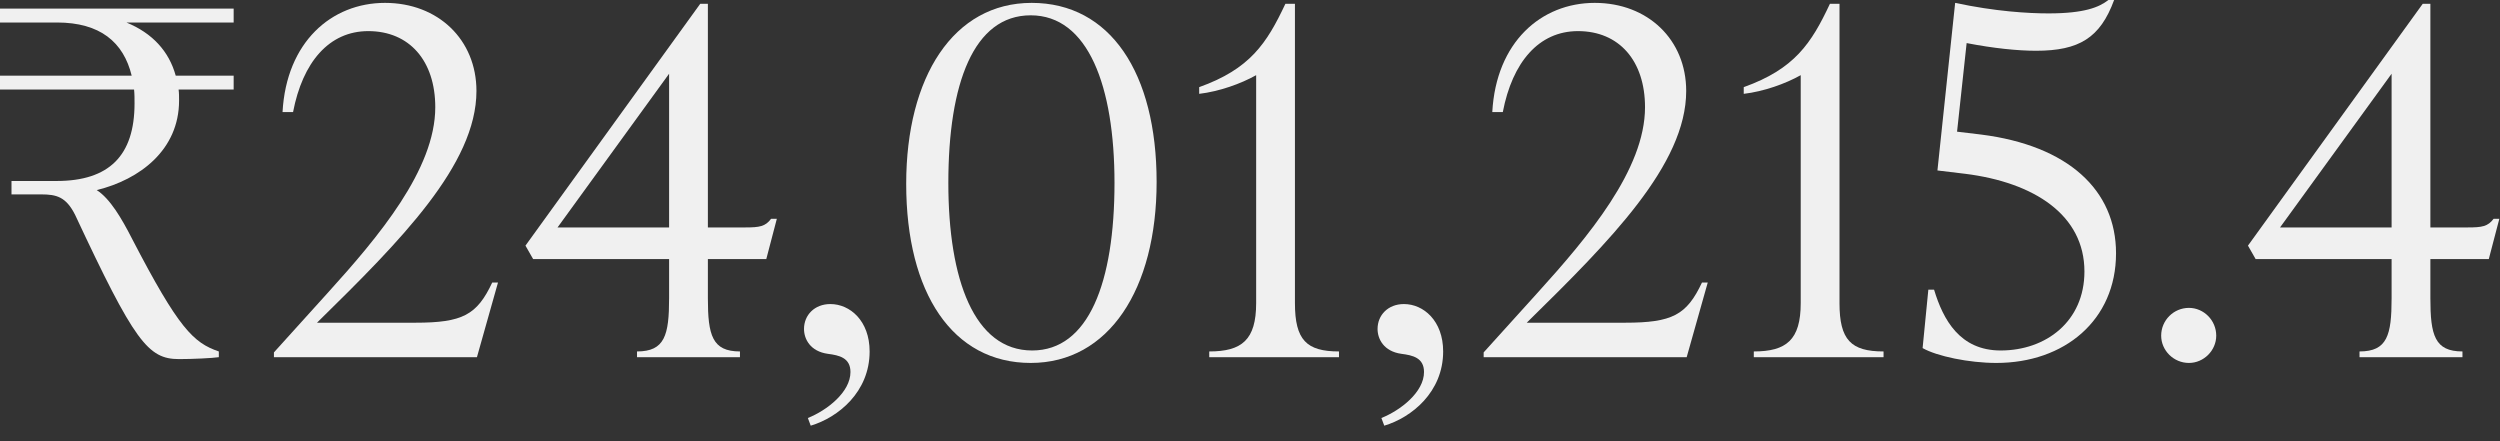
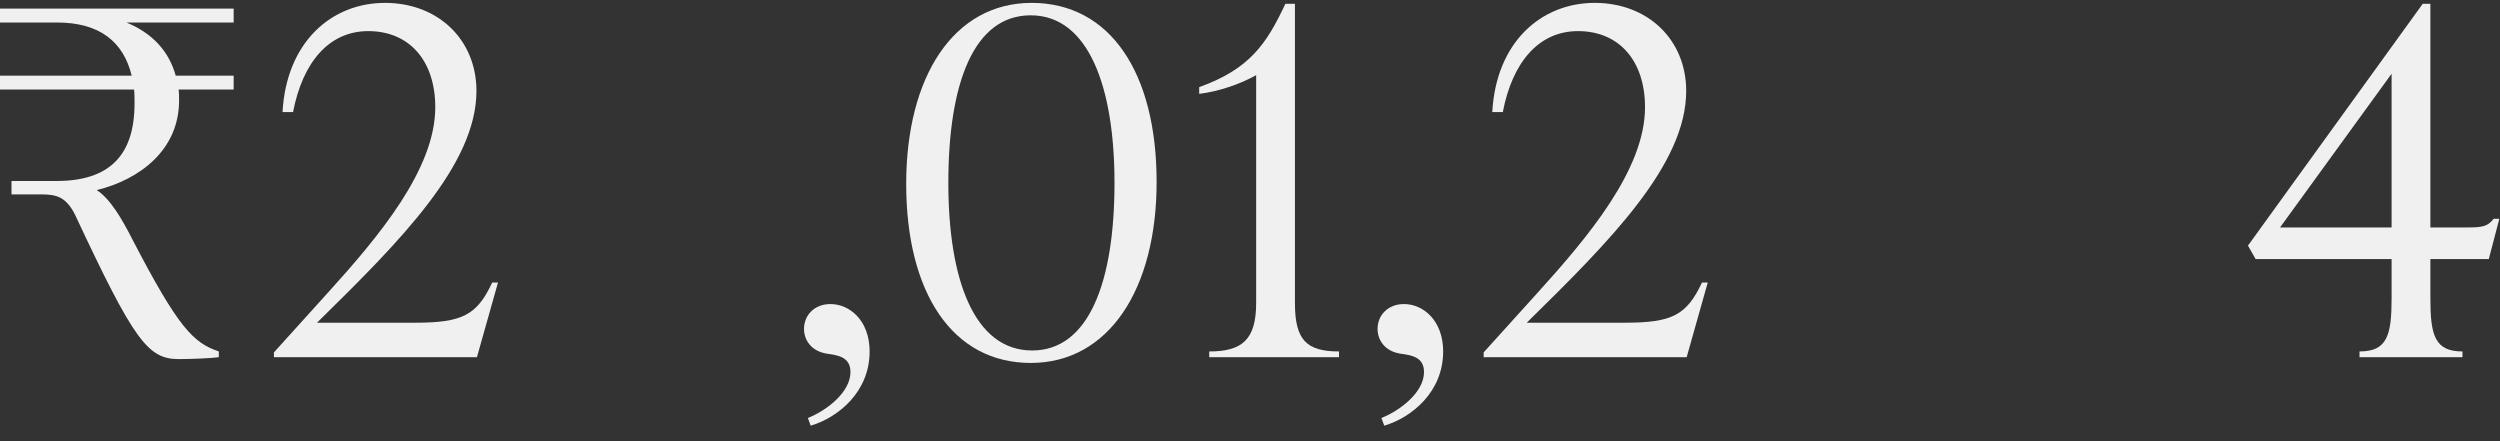
<svg xmlns="http://www.w3.org/2000/svg" fill="none" height="100%" overflow="visible" preserveAspectRatio="none" style="display: block;" viewBox="0 0 119 21" width="100%">
  <rect x="0" y="0" width="119" height="21" fill="#333333" stroke="none" />
  <g id="24,01,215.4">
    <path d="M0 0.41H11.122V1.071H6.017C7.248 1.573 8.045 2.439 8.364 3.601H11.122V4.262H8.501C8.524 4.422 8.524 4.604 8.524 4.786C8.524 7.134 6.655 8.547 4.604 9.048C5.242 9.458 5.789 10.393 6.29 11.373C8.501 15.635 9.208 16.319 10.416 16.729V17.002C10.119 17.048 9.139 17.093 8.524 17.093C7.043 17.093 6.404 16.273 3.578 10.233C3.145 9.367 2.689 9.253 1.96 9.253H0.547V8.615H2.689C5.196 8.615 6.404 7.407 6.404 4.923C6.404 4.695 6.404 4.467 6.382 4.262H0V3.601H6.268C5.88 2.006 4.763 1.071 2.712 1.071H0V0.41Z" fill="#F0F0F0" />
    <path d="M23.431 13.447H23.705L22.702 17.002H13.039V16.774L15.614 13.925C18.007 11.282 20.719 8.068 20.719 5.105C20.719 2.894 19.489 1.481 17.529 1.481C15.66 1.481 14.406 2.963 13.95 5.333H13.449C13.631 2.006 15.774 0.137 18.326 0.137C20.856 0.137 22.679 1.892 22.679 4.33C22.679 7.84 19.033 11.487 15.158 15.293L15.09 15.361H19.762C22.018 15.361 22.702 14.997 23.431 13.447Z" fill="#F0F0F0" />
-     <path d="M36.977 10.416L36.476 12.33H33.695V14.199C33.695 15.954 33.9 16.729 35.222 16.729V17.002H30.322V16.729C31.644 16.729 31.849 15.954 31.849 14.199V12.33H25.376L25.012 11.692L33.33 0.182H33.695V10.826H35.473C36.157 10.826 36.43 10.78 36.703 10.416H36.977ZM31.849 3.51L26.539 10.826H31.849V3.51Z" fill="#F0F0F0" />
    <path d="M38.59 20.262L38.454 19.897C39.365 19.532 40.482 18.666 40.482 17.709C40.482 17.025 39.935 16.911 39.411 16.843C38.568 16.729 38.271 16.136 38.271 15.658C38.271 14.997 38.773 14.473 39.525 14.473C40.459 14.473 41.394 15.27 41.394 16.729C41.394 18.666 39.889 19.874 38.59 20.262Z" fill="#F0F0F0" />
    <path d="M49.061 17.276C45.346 17.276 43.135 13.948 43.135 8.752C43.135 3.647 45.392 0.137 49.107 0.137C52.844 0.137 55.055 3.464 55.055 8.661C55.055 13.766 52.776 17.276 49.061 17.276ZM49.13 16.683C51.819 16.683 53.05 13.447 53.05 8.706C53.05 4.102 51.796 0.729 49.061 0.729C46.349 0.729 45.141 3.966 45.141 8.706C45.141 13.31 46.372 16.683 49.13 16.683Z" fill="#F0F0F0" />
    <path d="M61.639 0.182V14.427C61.639 16.182 62.186 16.729 63.736 16.729V17.002H57.56V16.729C59.11 16.729 59.793 16.182 59.793 14.427V3.578C59.064 3.988 58.038 4.353 57.081 4.467V4.148C59.497 3.282 60.295 2.074 61.184 0.182H61.639Z" fill="#F0F0F0" />
    <path d="M65.891 20.262L65.754 19.897C66.666 19.532 67.783 18.666 67.783 17.709C67.783 17.025 67.236 16.911 66.712 16.843C65.868 16.729 65.572 16.136 65.572 15.658C65.572 14.997 66.073 14.473 66.826 14.473C67.76 14.473 68.694 15.27 68.694 16.729C68.694 18.666 67.19 19.874 65.891 20.262Z" fill="#F0F0F0" />
    <path d="M81.015 13.447H81.289L80.286 17.002H70.622V16.774L73.198 13.925C75.591 11.282 78.303 8.068 78.303 5.105C78.303 2.894 77.072 1.481 75.112 1.481C73.243 1.481 71.99 2.963 71.534 5.333H71.033C71.215 2.006 73.357 0.137 75.91 0.137C78.44 0.137 80.263 1.892 80.263 4.33C80.263 7.84 76.617 11.487 72.742 15.293L72.674 15.361H77.346C79.602 15.361 80.286 14.997 81.015 13.447Z" fill="#F0F0F0" />
-     <path d="M87.56 0.182V14.427C87.56 16.182 88.107 16.729 89.657 16.729V17.002H83.481V16.729C85.03 16.729 85.714 16.182 85.714 14.427V3.578C84.985 3.988 83.959 4.353 83.002 4.467V4.148C85.418 3.282 86.216 2.074 87.104 0.182H87.56Z" fill="#F0F0F0" />
-     <path d="M93.156 6.268L94.296 6.404C98.444 6.929 100.723 9.048 100.723 12.057C100.723 15.247 98.262 17.276 95.025 17.276C93.726 17.276 92.199 16.957 91.516 16.569L91.789 13.789H92.062C92.496 15.225 93.293 16.683 95.231 16.683C97.396 16.683 99.219 15.293 99.219 12.923C99.219 10.233 96.826 8.684 93.544 8.273L92.222 8.114L93.065 0.137C94.98 0.547 96.552 0.638 97.51 0.638C99.219 0.638 99.925 0.342 100.359 0H100.632C99.971 1.801 98.968 2.416 96.917 2.416C96.051 2.416 94.911 2.302 93.612 2.051L93.156 6.268Z" fill="#F0F0F0" />
-     <path d="M104.194 17.276C103.464 17.276 102.872 16.683 102.872 15.977C102.872 15.247 103.464 14.655 104.194 14.655C104.9 14.655 105.493 15.247 105.493 15.977C105.493 16.683 104.9 17.276 104.194 17.276Z" fill="#F0F0F0" />
    <path d="M118.968 10.416L118.467 12.33H115.686V14.199C115.686 15.954 115.891 16.729 117.213 16.729V17.002H112.313V16.729C113.635 16.729 113.84 15.954 113.84 14.199V12.33H107.367L107.003 11.692L115.321 0.182H115.686V10.826H117.464C118.148 10.826 118.421 10.78 118.695 10.416H118.968ZM113.84 3.51L108.53 10.826H113.84V3.51Z" fill="#F0F0F0" />
  </g>
</svg>